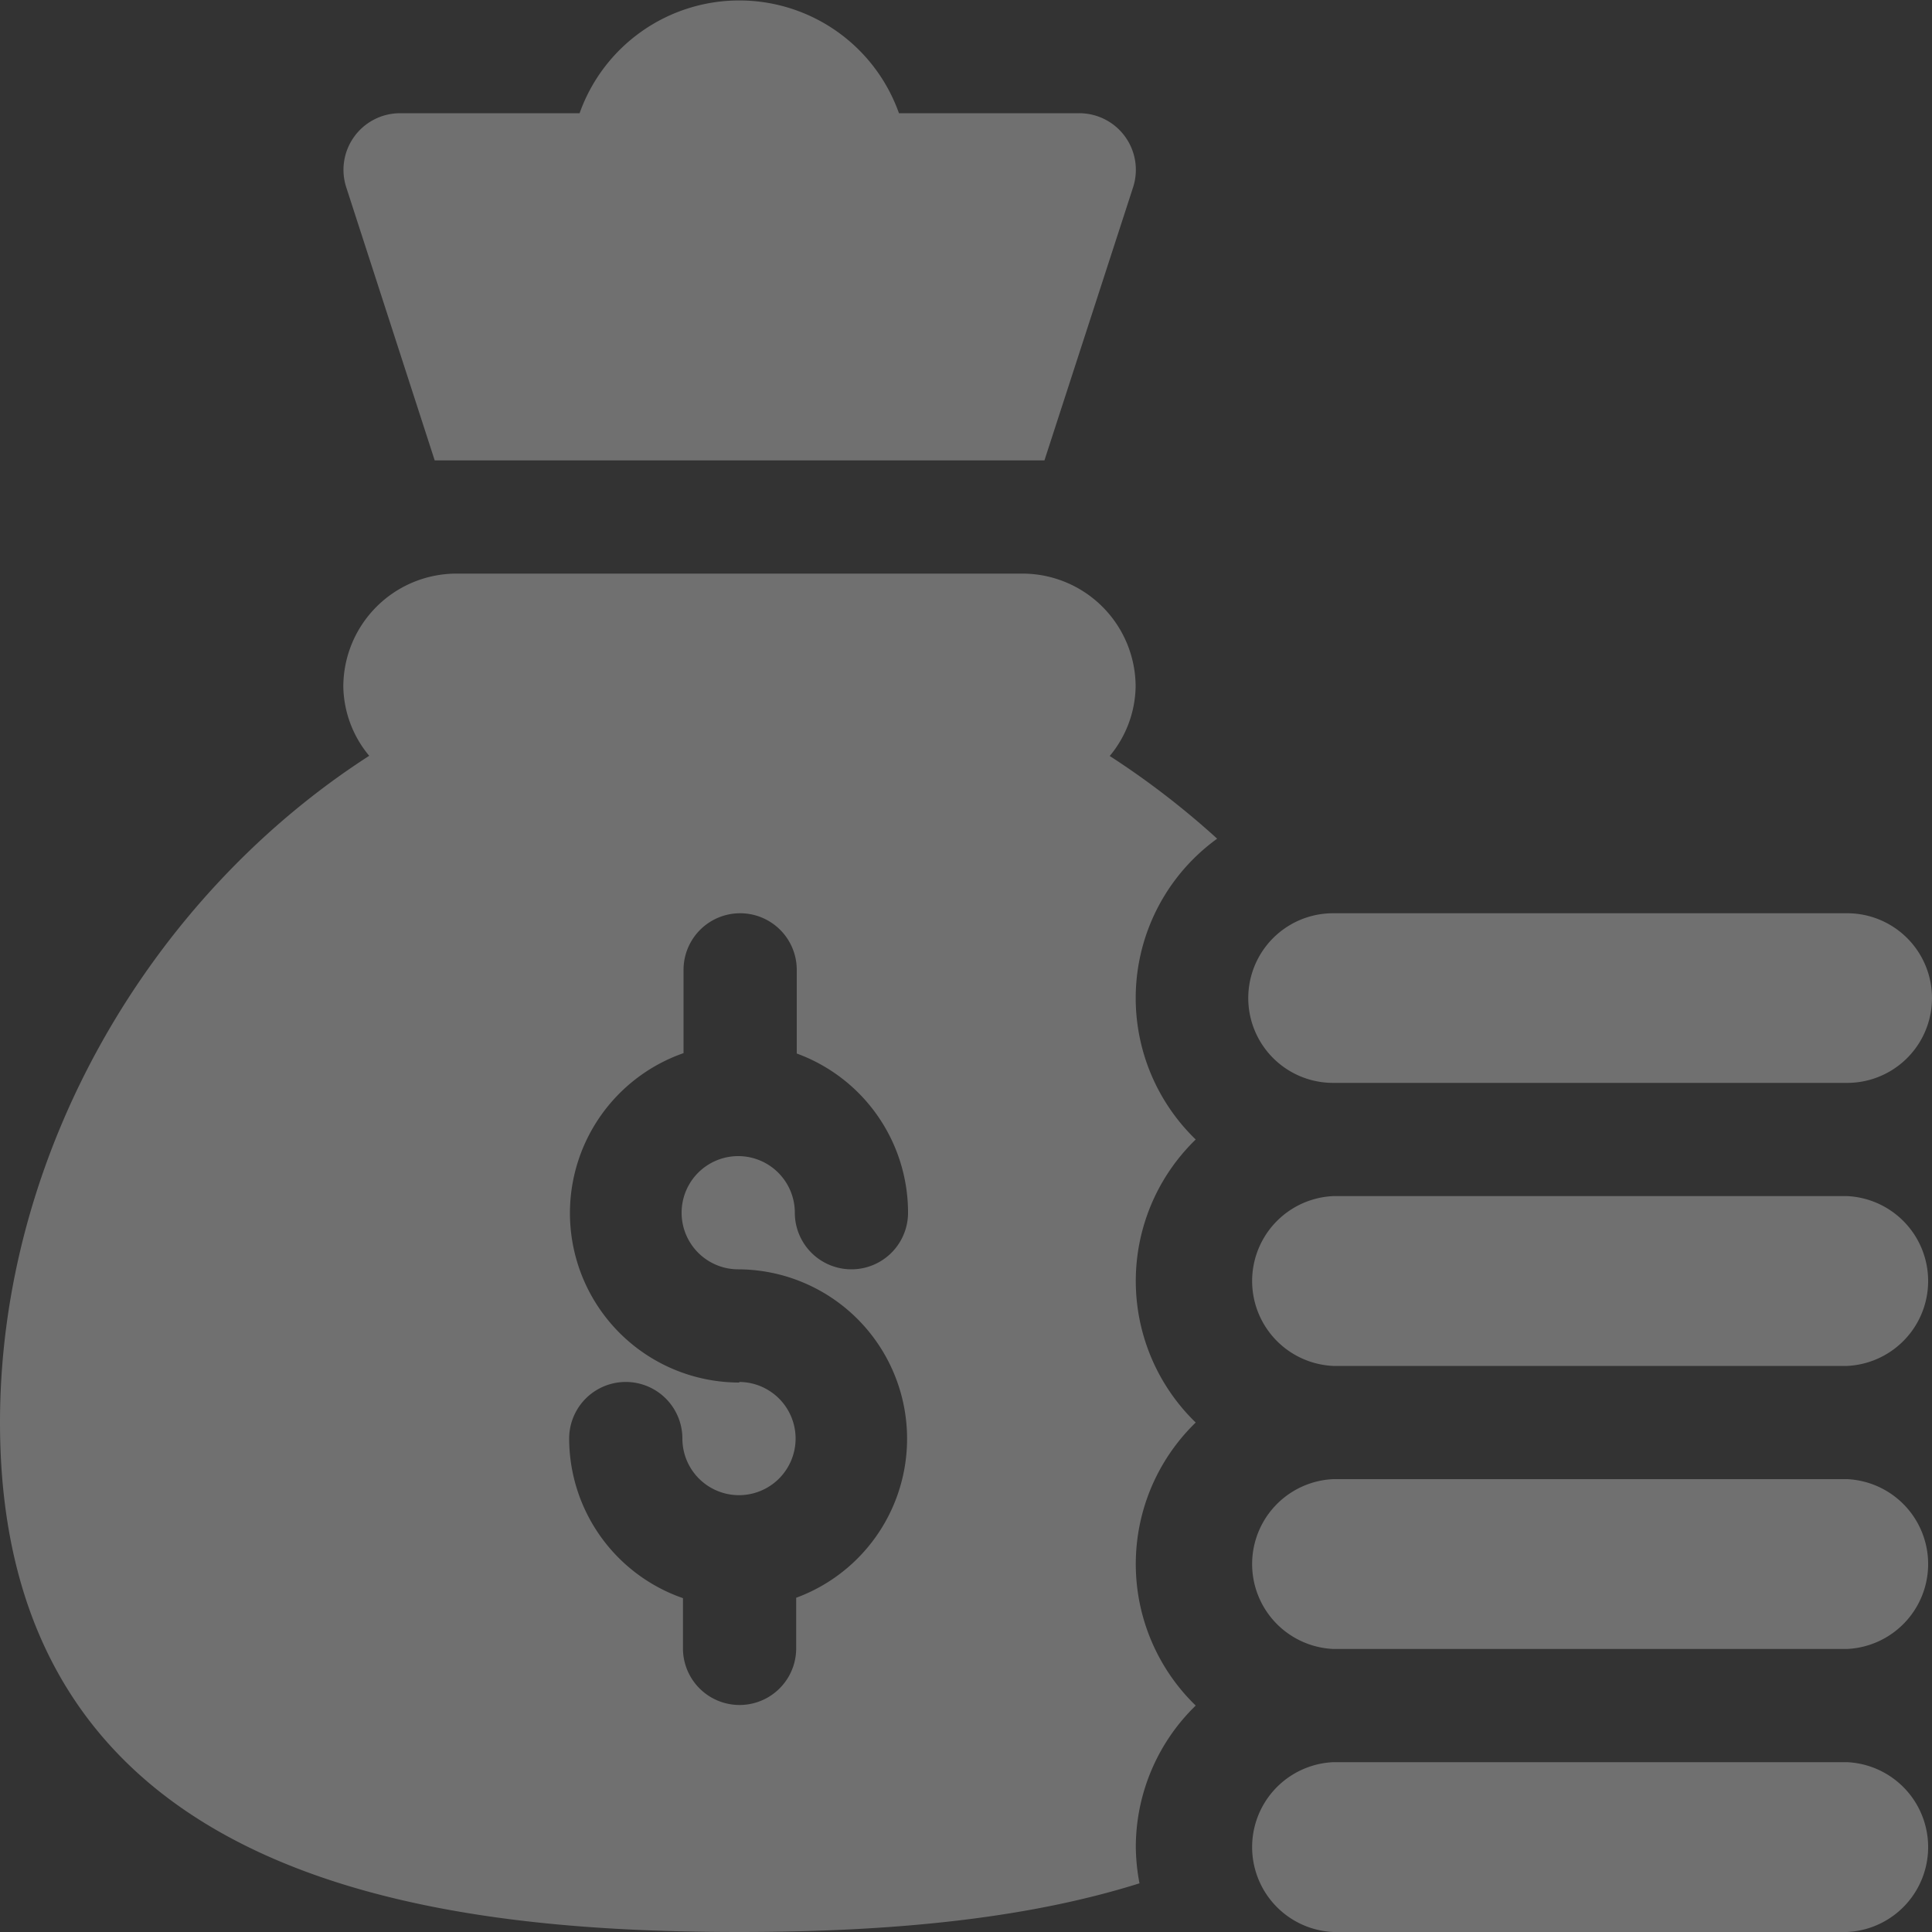
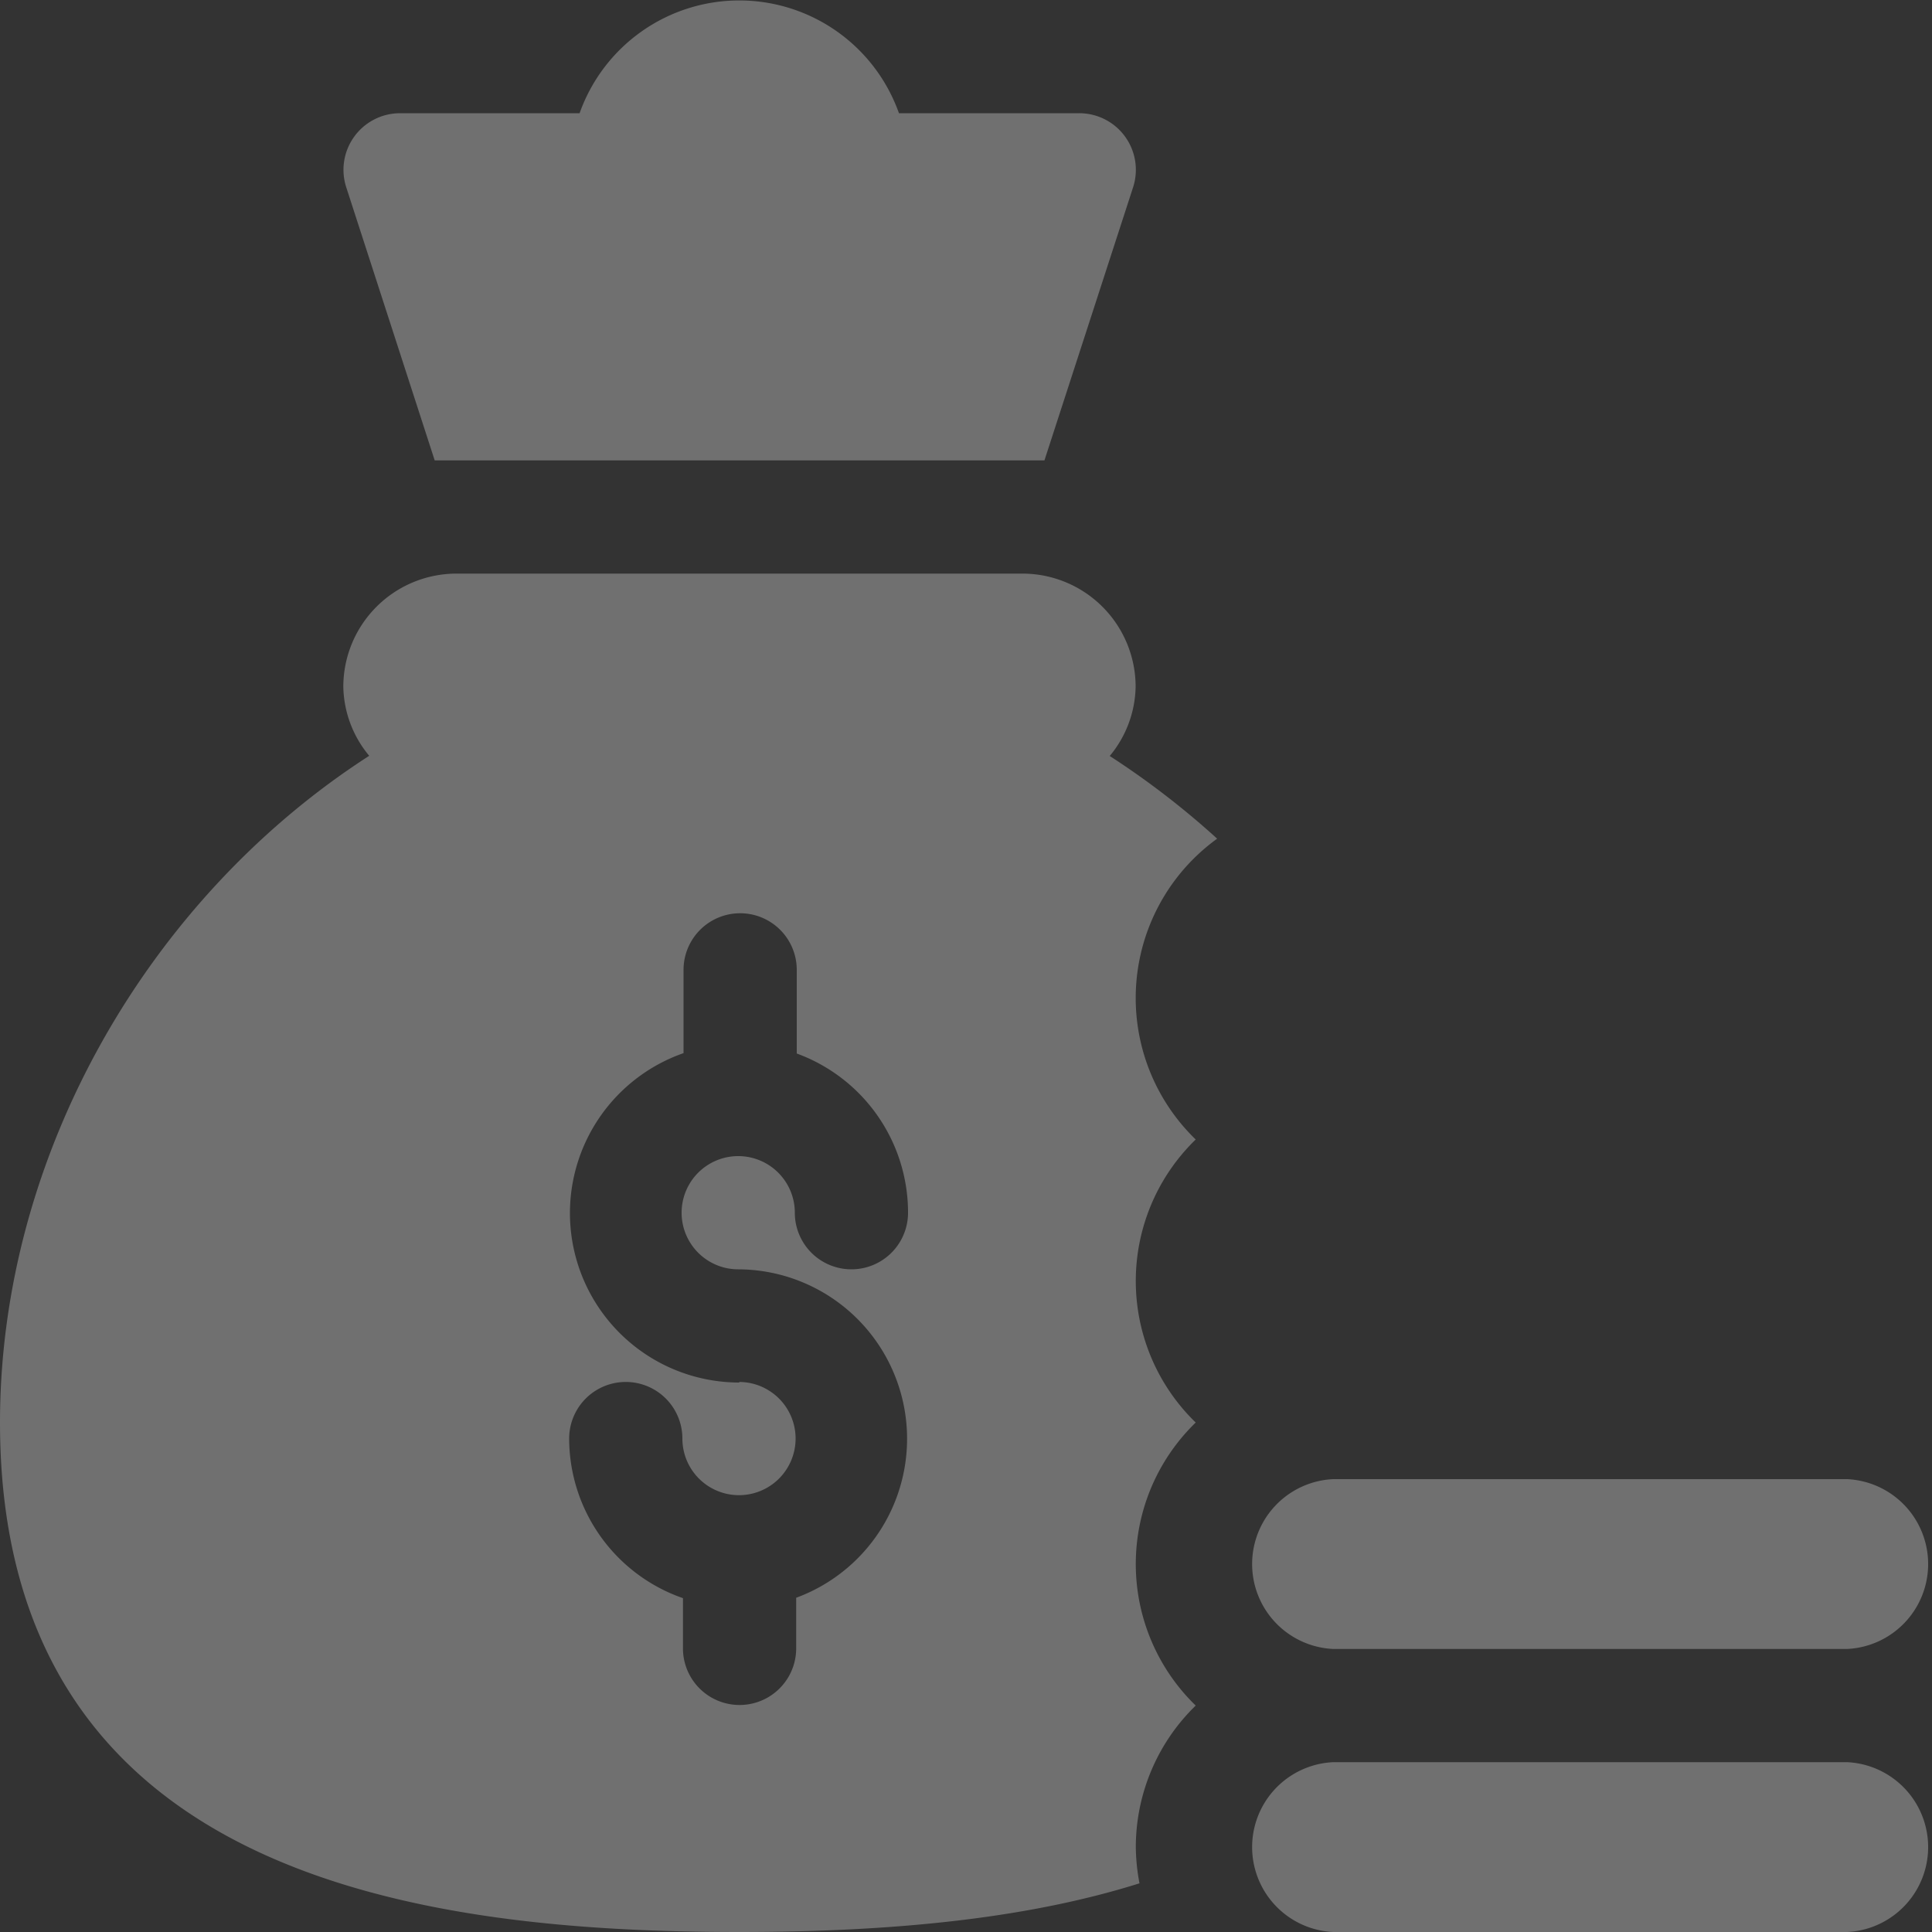
<svg xmlns="http://www.w3.org/2000/svg" id="圖層_1" data-name="圖層 1" viewBox="0 0 100 100">
  <rect x="0" y="0" width="100" height="100" fill="#333333" stroke="none" />
  <defs>
    <style>.cls-1{opacity:0.3;}.cls-2{fill:#fff;}</style>
  </defs>
  <g class="cls-1">
    <path class="cls-2" d="M38.28,100c8.64,0,15.33-.83,20.7-2.52a10.49,10.49,0,0,1-.19-1.87,10.21,10.21,0,0,1,3.1-7.33,10.2,10.2,0,0,1,0-14.65,10.2,10.2,0,0,1,0-14.65A10.18,10.18,0,0,1,63,43.41a42.86,42.86,0,0,0-5.56-4.28,5.76,5.76,0,0,0,1.34-3.58,5.86,5.86,0,0,0-5.86-5.86H23.63a5.86,5.86,0,0,0-5.86,5.86,5.74,5.74,0,0,0,1.34,3.57C7.73,46.45,0,59.72,0,73.63,0,97.27,21.93,100,38.28,100Zm0-28.44a8.77,8.77,0,0,1-2.9-17.05V50.2a2.93,2.93,0,0,1,5.86,0v4.33A8.77,8.77,0,0,1,47,62.77a2.93,2.93,0,0,1-5.86,0,2.93,2.93,0,1,0-2.93,2.93,8.77,8.77,0,0,1,3,17v2.62a2.93,2.93,0,0,1-5.86,0v-2.6a8.76,8.76,0,0,1-5.89-8.26,2.93,2.93,0,0,1,5.86,0,2.93,2.93,0,1,0,2.93-2.93Z" />
    <path class="cls-2" d="M95.61,91.21H69A4.4,4.4,0,0,0,69,100H95.61a4.4,4.4,0,0,0,0-8.79Z" />
    <path class="cls-2" d="M95.61,76.56H69a4.4,4.4,0,0,0,0,8.79H95.61a4.4,4.4,0,0,0,0-8.79Z" />
-     <path class="cls-2" d="M95.61,61.91H69a4.4,4.4,0,0,0,0,8.79H95.61a4.4,4.4,0,0,0,0-8.79Z" />
-     <path class="cls-2" d="M95.61,47.27H69a4.39,4.39,0,0,0,0,8.78H95.61a4.39,4.39,0,1,0,0-8.78Z" />
    <path class="cls-2" d="M46.53,5.86A8.77,8.77,0,0,0,30,5.86H20.7a2.93,2.93,0,0,0-2.77,3.86L22.5,23.83H54.06L58.64,9.72a2.93,2.93,0,0,0-2.78-3.86Z" />
  </g>
</svg>